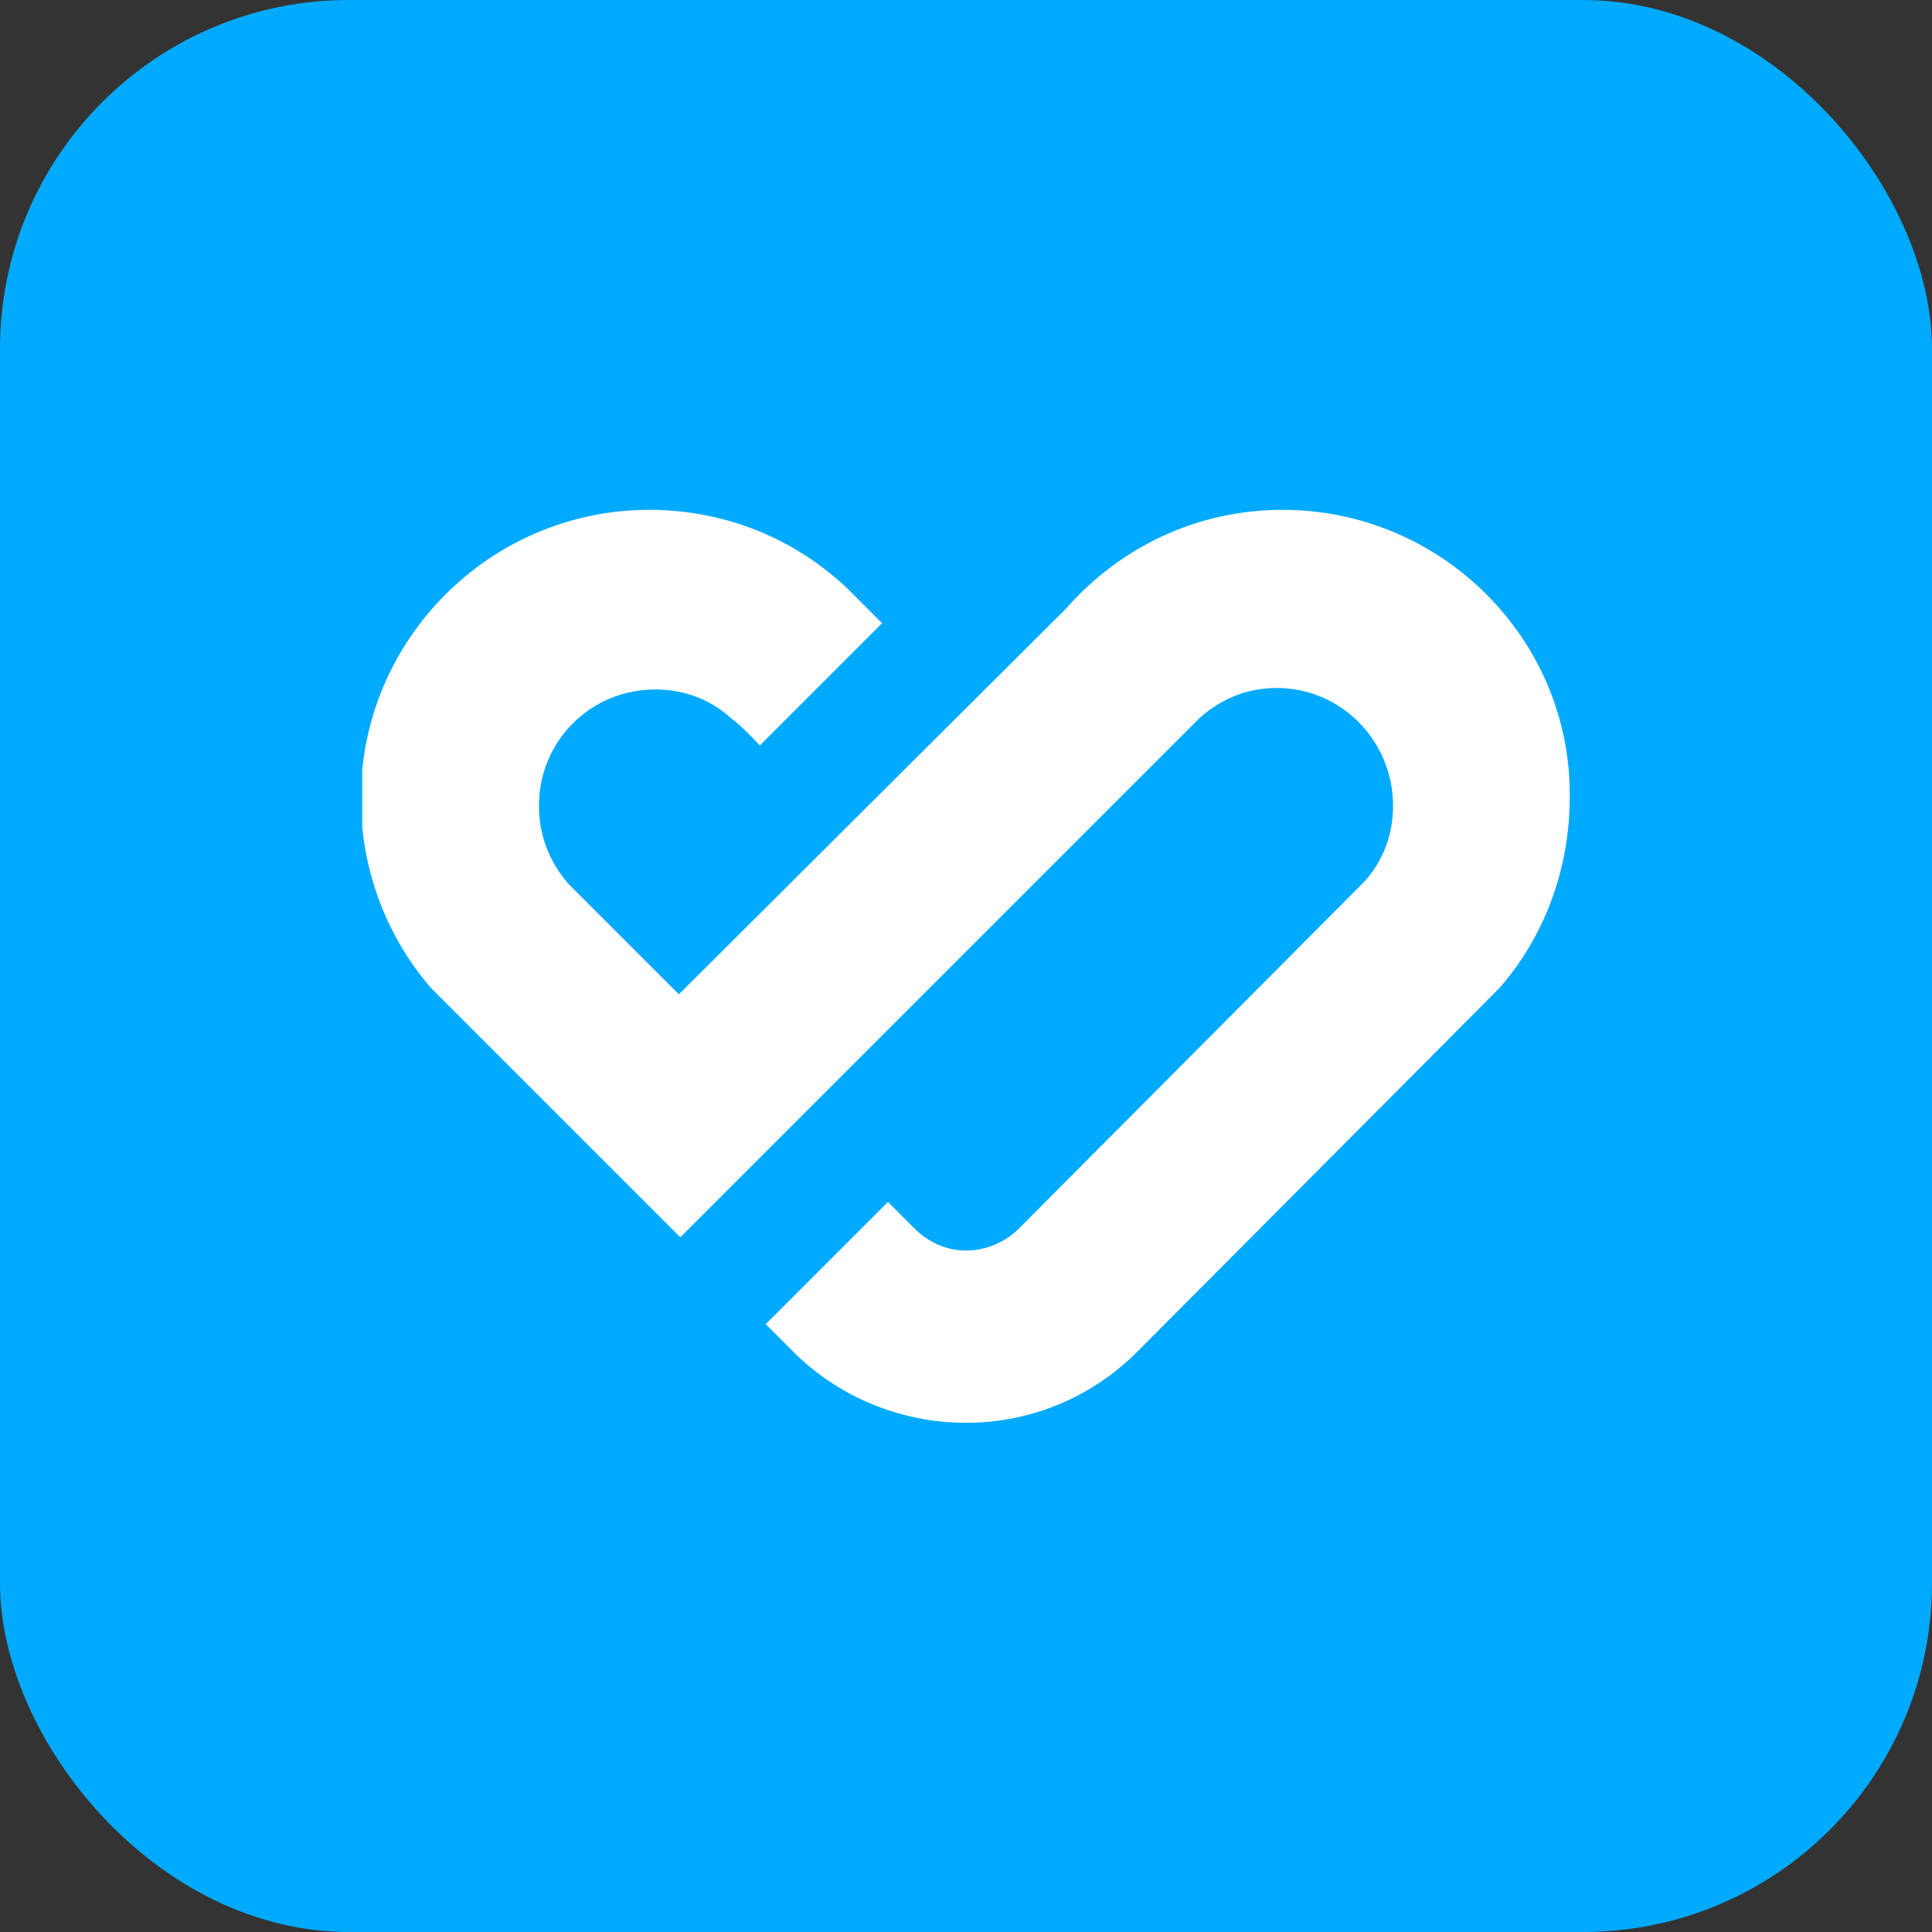
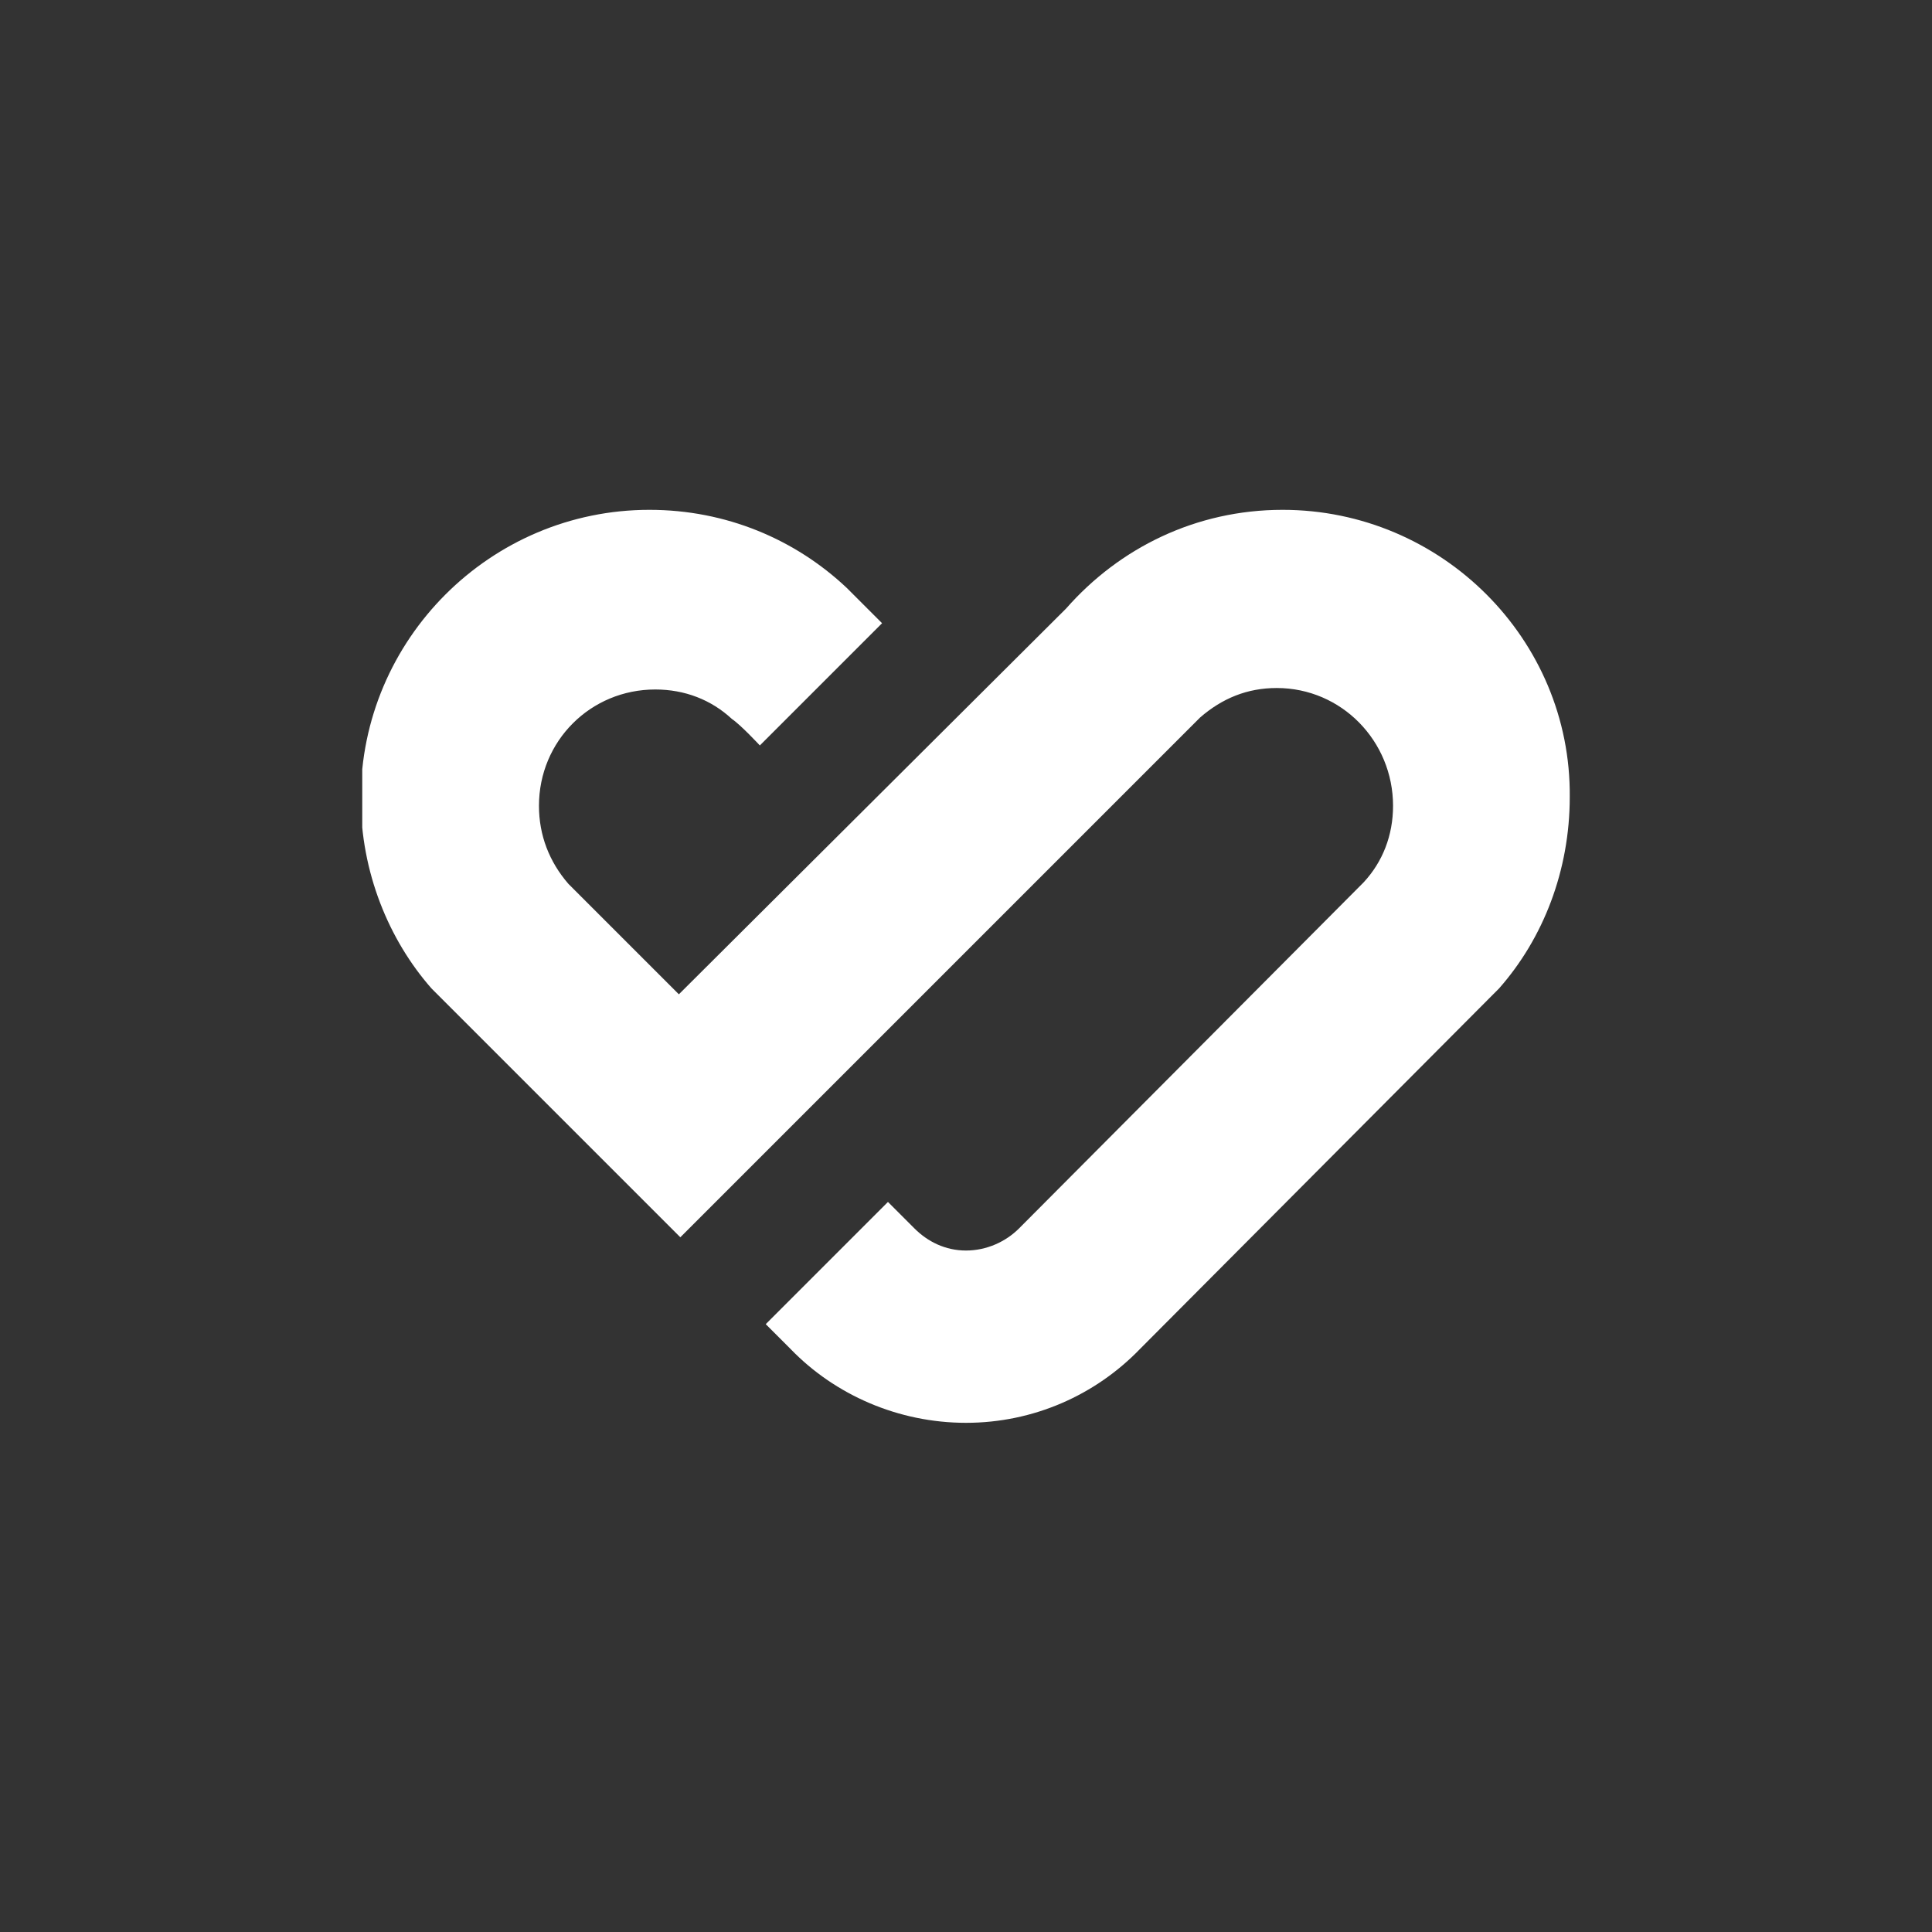
<svg xmlns="http://www.w3.org/2000/svg" width="720" height="720" viewBox="0 0 720 720" fill="none">
  <rect x="0" y="0" width="720" height="720" fill="#333333" stroke="none" />
-   <rect width="720" height="720" rx="130" fill="#00AAFF" />
  <g clip-path="url(#clip0_304_358)">
    <path d="M477.99 190C445.612 190 417.075 204.268 397.319 226.768L252.99 370.549L211.831 329.39C204.697 321.159 200.856 311.28 200.856 300.305C200.856 276.159 220.063 256.951 244.209 256.951C255.185 256.951 265.063 260.793 272.746 267.927C276.038 270.122 283.173 277.805 283.173 277.805L328.721 232.256L315.551 219.085C296.343 200.976 270.551 190 242.014 190C182.746 190 134.453 238.293 134.453 297.561C134.453 325 144.88 350.244 160.795 368.354L253.538 461.098L447.258 267.378C455.49 260.244 464.819 256.402 475.795 256.402C499.941 256.402 519.148 276.159 519.148 300.305C519.148 311.28 515.307 321.159 508.173 328.841L379.758 457.805C374.819 462.744 367.685 466.037 360.002 466.037C352.319 466.037 345.734 462.744 340.795 457.805L330.917 447.927L285.368 493.476L294.697 502.805C311.16 519.817 334.758 530.244 360.002 530.244C385.246 530.244 408.295 519.817 424.758 502.805L558.66 368.354C575.124 349.695 585.002 324.451 585.002 297.012C585.551 238.293 537.258 190 477.99 190Z" fill="white" />
  </g>
  <defs>
    <clipPath id="clip0_304_358">
      <rect width="450" height="340.244" fill="white" transform="translate(135 190)" />
    </clipPath>
  </defs>
</svg>